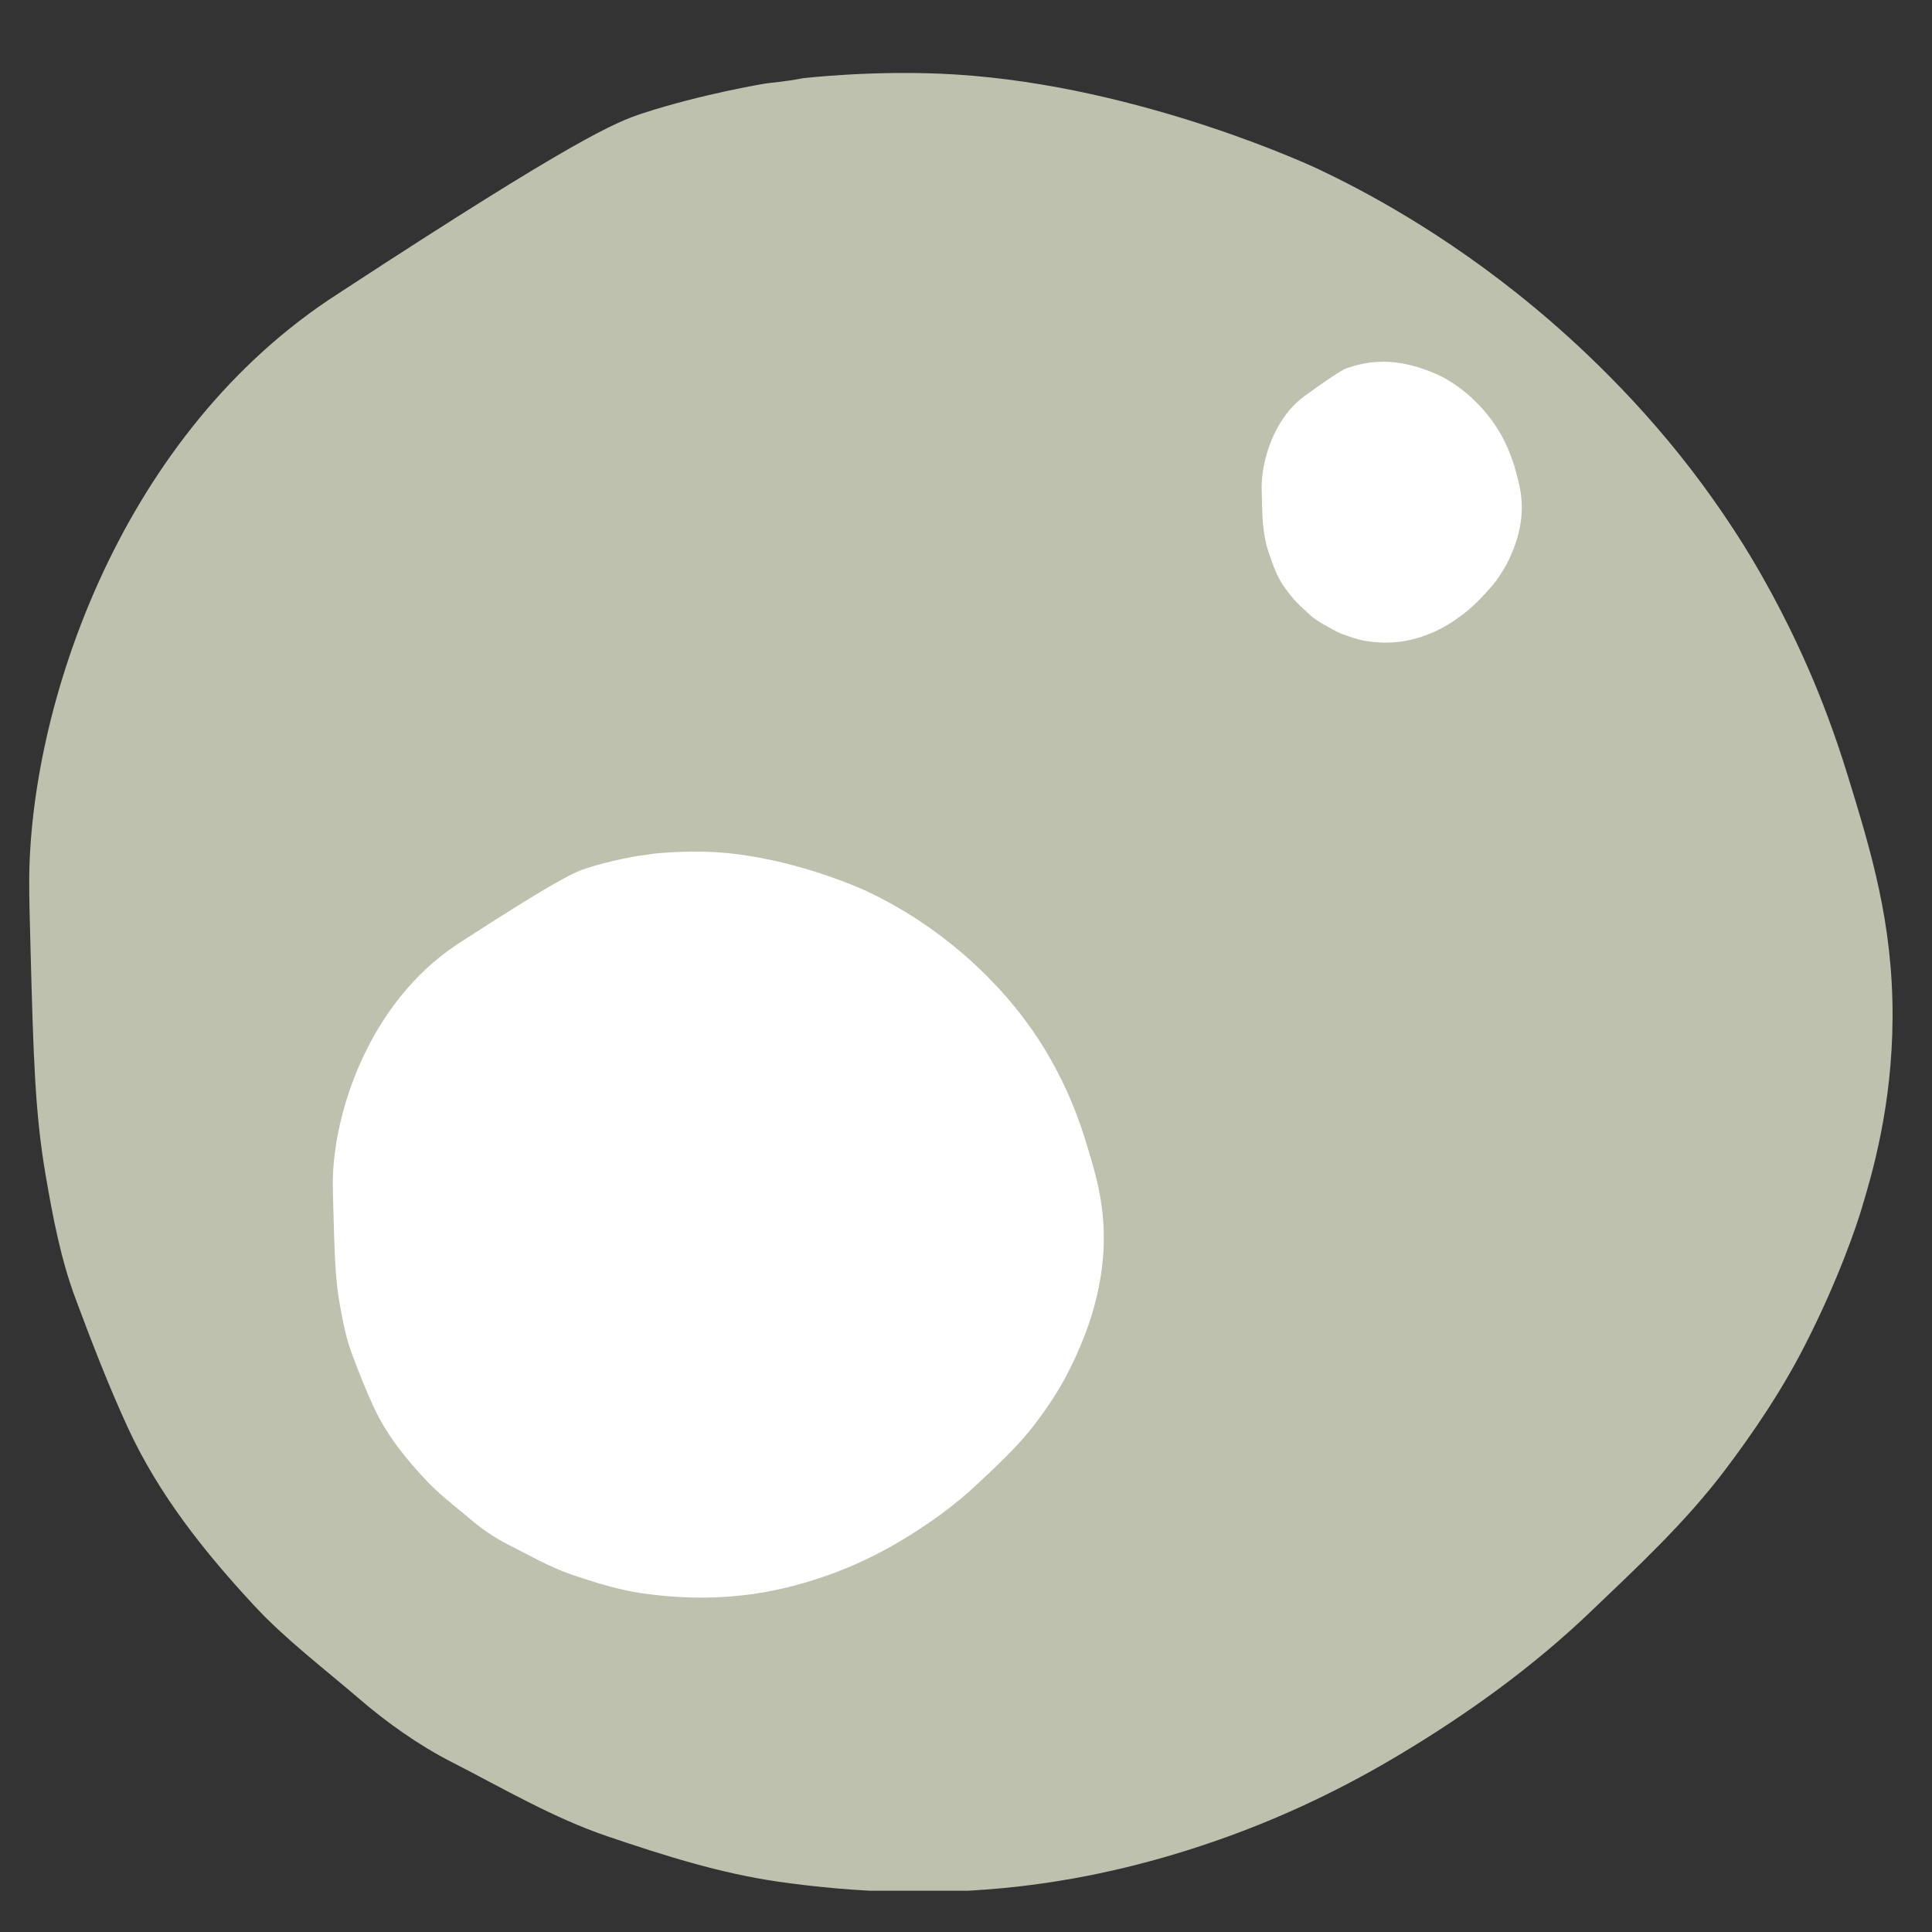
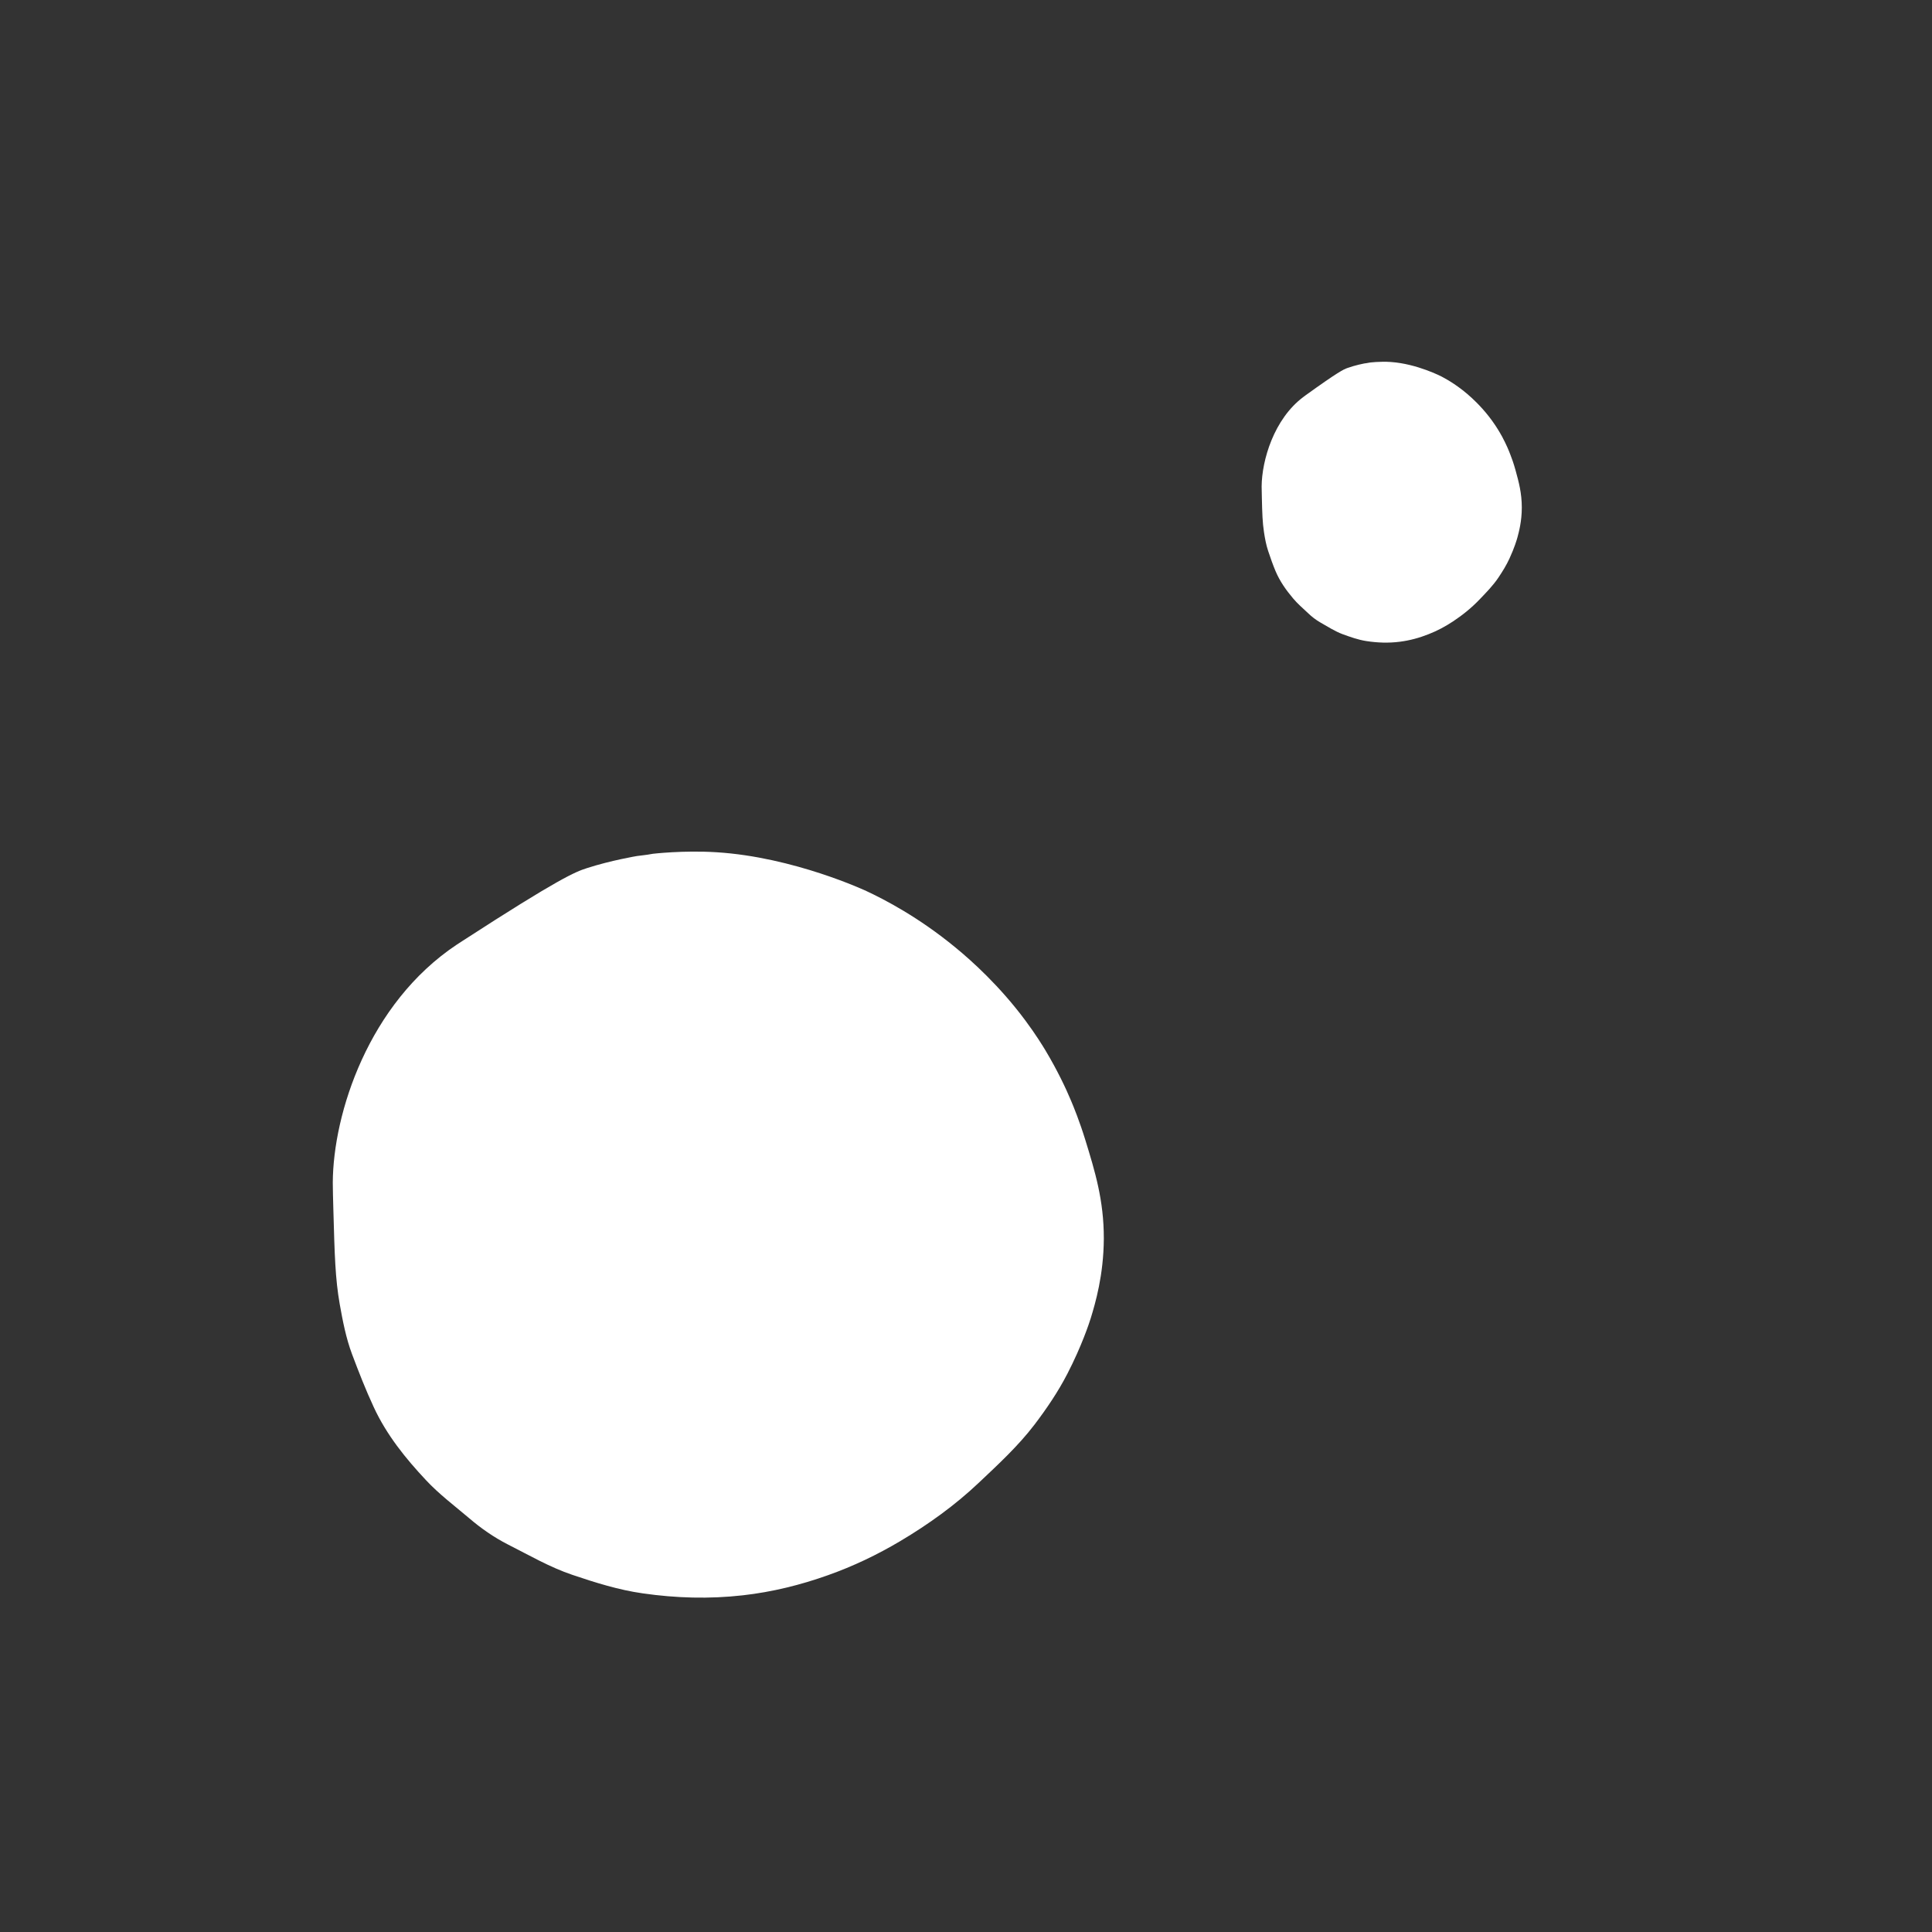
<svg xmlns="http://www.w3.org/2000/svg" xmlns:xlink="http://www.w3.org/1999/xlink" version="1.1" id="Ebene_1" x="0px" y="0px" viewBox="0 0 198.43 198.43" style="enable-background:new 0 0 198.43 198.43;" xml:space="preserve">
  <rect x="0" y="0" width="198.43" height="198.43" fill="#333333" stroke="none" />
  <style type="text/css">
	.st0{clip-path:url(#SVGID_00000129191822718418405690000000839356821213367965_);fill:#BEC1AD;}
	.st1{clip-path:url(#SVGID_00000161613243929068360370000007396803503851880895_);fill:#FFFFFF;}
</style>
  <g>
    <defs>
      <rect id="SVGID_1_" x="2.71" y="7.49" width="192.86" height="186.7" />
    </defs>
    <clipPath id="SVGID_00000012455795123580393060000006647522975384683442_">
      <use xlink:href="#SVGID_1_" style="overflow:visible;" />
    </clipPath>
-     <path style="clip-path:url(#SVGID_00000012455795123580393060000006647522975384683442_);fill:#BEC1AD;" d="M33.74,30.81   c0.07-0.05,0.53-0.35,1.45-0.95c24.04-15.71,28.03-17.31,30.84-18.23C71.99,9.68,78.48,8.6,78.48,8.6c0.72-0.12,2.2-0.21,3.94-0.56   c0,0,7.54-0.9,15.72-0.39c19.31,1.2,37.29,9.73,37.29,9.73c4.39,2.08,12.89,6.49,22.14,14.18c4.04,3.35,10.96,9.61,17.31,18.24   c2.55,3.47,4.38,6.45,4.94,7.39c3.09,5.16,5.14,9.65,6.42,12.67c0.67,1.6,2.1,5.12,3.55,9.84c2.39,7.78,4.62,15.08,4.59,24.74   c-0.03,9.2-2.12,16.22-3.24,19.9c-0.38,1.26-2.22,6.92-5.81,13.92c-2.32,4.53-5.13,8.71-8.18,12.75   c-4.06,5.37-8.97,9.92-13.79,14.53c-5.92,5.66-12.53,10.43-19.56,14.64c-5.7,3.42-11.68,6.29-17.89,8.52   c-6.83,2.46-13.88,4.2-21.16,5.04c-8.33,0.96-16.58,0.7-24.82-0.48c-5.98-0.86-11.73-2.69-17.46-4.63   c-5.66-1.91-10.78-4.95-16.05-7.64c-3.41-1.74-6.64-4.03-9.56-6.54c-3.64-3.13-7.53-6.07-10.77-9.56   c-5.07-5.47-9.76-11.33-12.96-18.26c-2-4.35-3.72-8.81-5.38-13.27c-1.5-4.02-2.32-8.33-3.05-12.59c-1.11-6.41-1.27-12.2-1.57-23.51   c-0.07-2.64-0.14-5.2-0.13-6.86C3.07,73.09,11.88,45.51,33.74,30.81" />
  </g>
  <g>
    <defs>
      <rect id="SVGID_00000117635048103790435490000002000827199418405550_" x="2.71" y="8.49" width="192.86" height="186.7" />
    </defs>
    <clipPath id="SVGID_00000003070558160512963820000012499757519575757727_">
      <use xlink:href="#SVGID_00000117635048103790435490000002000827199418405550_" style="overflow:visible;" />
    </clipPath>
    <path style="clip-path:url(#SVGID_00000003070558160512963820000012499757519575757727_);fill:#FFFFFF;" d="M46.9,97.03   c0.03-0.02,0.22-0.14,0.6-0.39c9.94-6.44,11.6-7.1,12.76-7.47c2.46-0.8,5.16-1.25,5.16-1.25c0.3-0.05,0.91-0.09,1.63-0.23   c0,0,3.12-0.37,6.51-0.16c7.99,0.49,15.43,3.99,15.43,3.99c1.82,0.85,5.34,2.66,9.16,5.81c1.67,1.37,4.53,3.94,7.16,7.48   c1.06,1.42,1.81,2.65,2.04,3.03c1.27,2.12,2.13,3.96,2.65,5.2c0.28,0.66,0.87,2.1,1.47,4.04c0.98,3.19,1.91,6.19,1.9,10.14   c-0.02,3.77-0.88,6.65-1.34,8.16c-0.16,0.51-0.92,2.84-2.4,5.71c-0.96,1.86-2.12,3.57-3.38,5.23c-1.68,2.2-3.71,4.07-5.71,5.96   c-2.45,2.32-5.18,4.28-8.09,6.01c-2.36,1.4-4.83,2.58-7.4,3.49c-2.83,1.01-5.74,1.73-8.76,2.07c-3.45,0.39-6.86,0.29-10.27-0.2   c-2.48-0.35-4.86-1.1-7.23-1.9c-2.34-0.79-4.46-2.03-6.64-3.13c-1.41-0.72-2.75-1.65-3.95-2.68c-1.51-1.28-3.12-2.49-4.45-3.92   c-2.1-2.24-4.04-4.64-5.36-7.49c-0.83-1.78-1.54-3.61-2.23-5.44c-0.62-1.65-0.96-3.42-1.27-5.16c-0.46-2.63-0.52-5-0.65-9.65   c-0.03-1.08-0.06-2.13-0.06-2.81C34.21,114.37,37.85,103.06,46.9,97.03" />
    <path style="clip-path:url(#SVGID_00000003070558160512963820000012499757519575757727_);fill:#FFFFFF;" d="M133.88,40.76   c0.01-0.01,0.07-0.05,0.2-0.15c3.36-2.42,3.91-2.67,4.3-2.81c0.83-0.3,1.74-0.47,1.74-0.47c0.1-0.02,0.31-0.03,0.55-0.09   c0,0,1.05-0.14,2.19-0.06c2.7,0.19,5.21,1.5,5.21,1.5c0.61,0.32,1.8,1,3.09,2.19c0.56,0.52,1.53,1.48,2.42,2.82   c0.36,0.54,0.61,1,0.69,1.14c0.43,0.8,0.72,1.49,0.89,1.96c0.1,0.25,0.3,0.79,0.5,1.52c0.33,1.2,0.64,2.33,0.64,3.82   c0,1.42-0.3,2.51-0.45,3.07c-0.05,0.19-0.31,1.07-0.81,2.15c-0.32,0.7-0.72,1.34-1.14,1.97c-0.56,0.83-1.25,1.53-1.93,2.24   c-0.83,0.87-1.75,1.61-2.73,2.26c-0.8,0.53-1.63,0.97-2.5,1.31c-0.95,0.38-1.94,0.65-2.96,0.78c-1.16,0.15-2.31,0.11-3.46-0.07   c-0.84-0.13-1.64-0.42-2.44-0.71c-0.79-0.3-1.5-0.76-2.24-1.18c-0.48-0.27-0.93-0.62-1.33-1.01c-0.51-0.48-1.05-0.94-1.5-1.48   c-0.71-0.84-1.36-1.75-1.81-2.82c-0.28-0.67-0.52-1.36-0.75-2.05c-0.21-0.62-0.33-1.29-0.43-1.94c-0.15-0.99-0.18-1.88-0.22-3.63   c-0.01-0.41-0.02-0.8-0.02-1.06C129.6,47.29,130.83,43.03,133.88,40.76" />
  </g>
  <g>
</g>
  <g>
</g>
  <g>
</g>
  <g>
</g>
  <g>
</g>
  <g>
</g>
</svg>